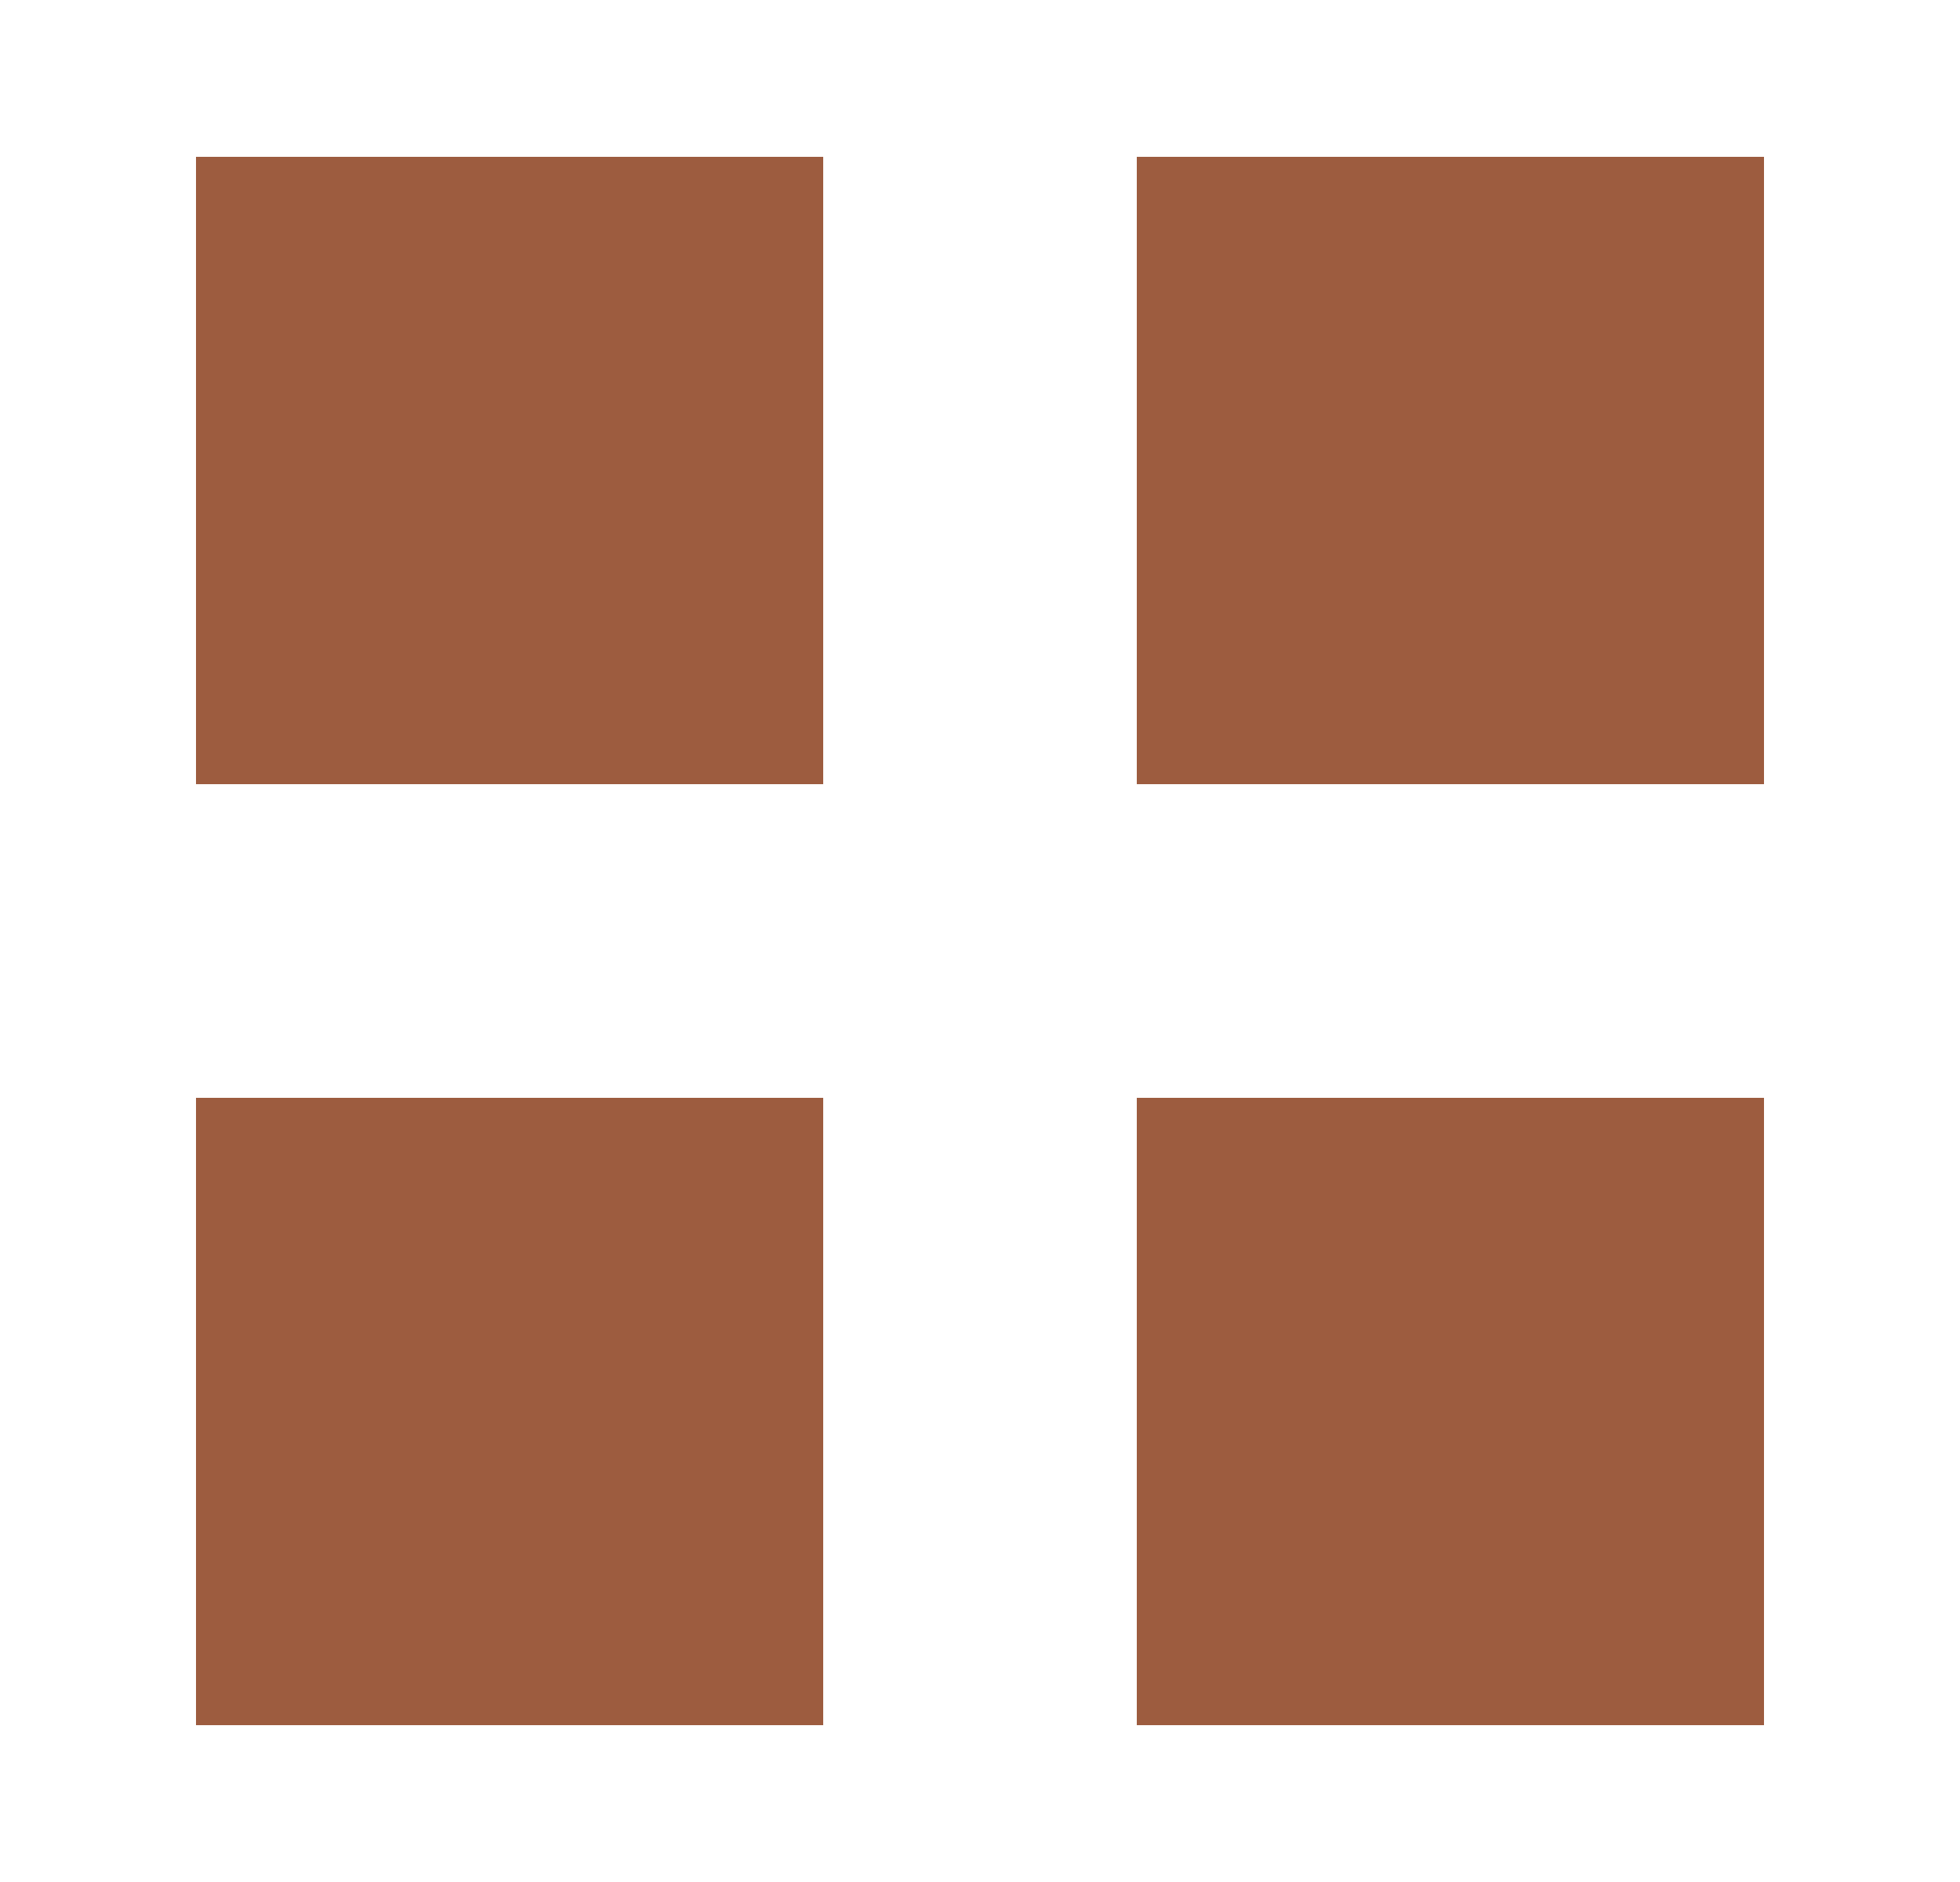
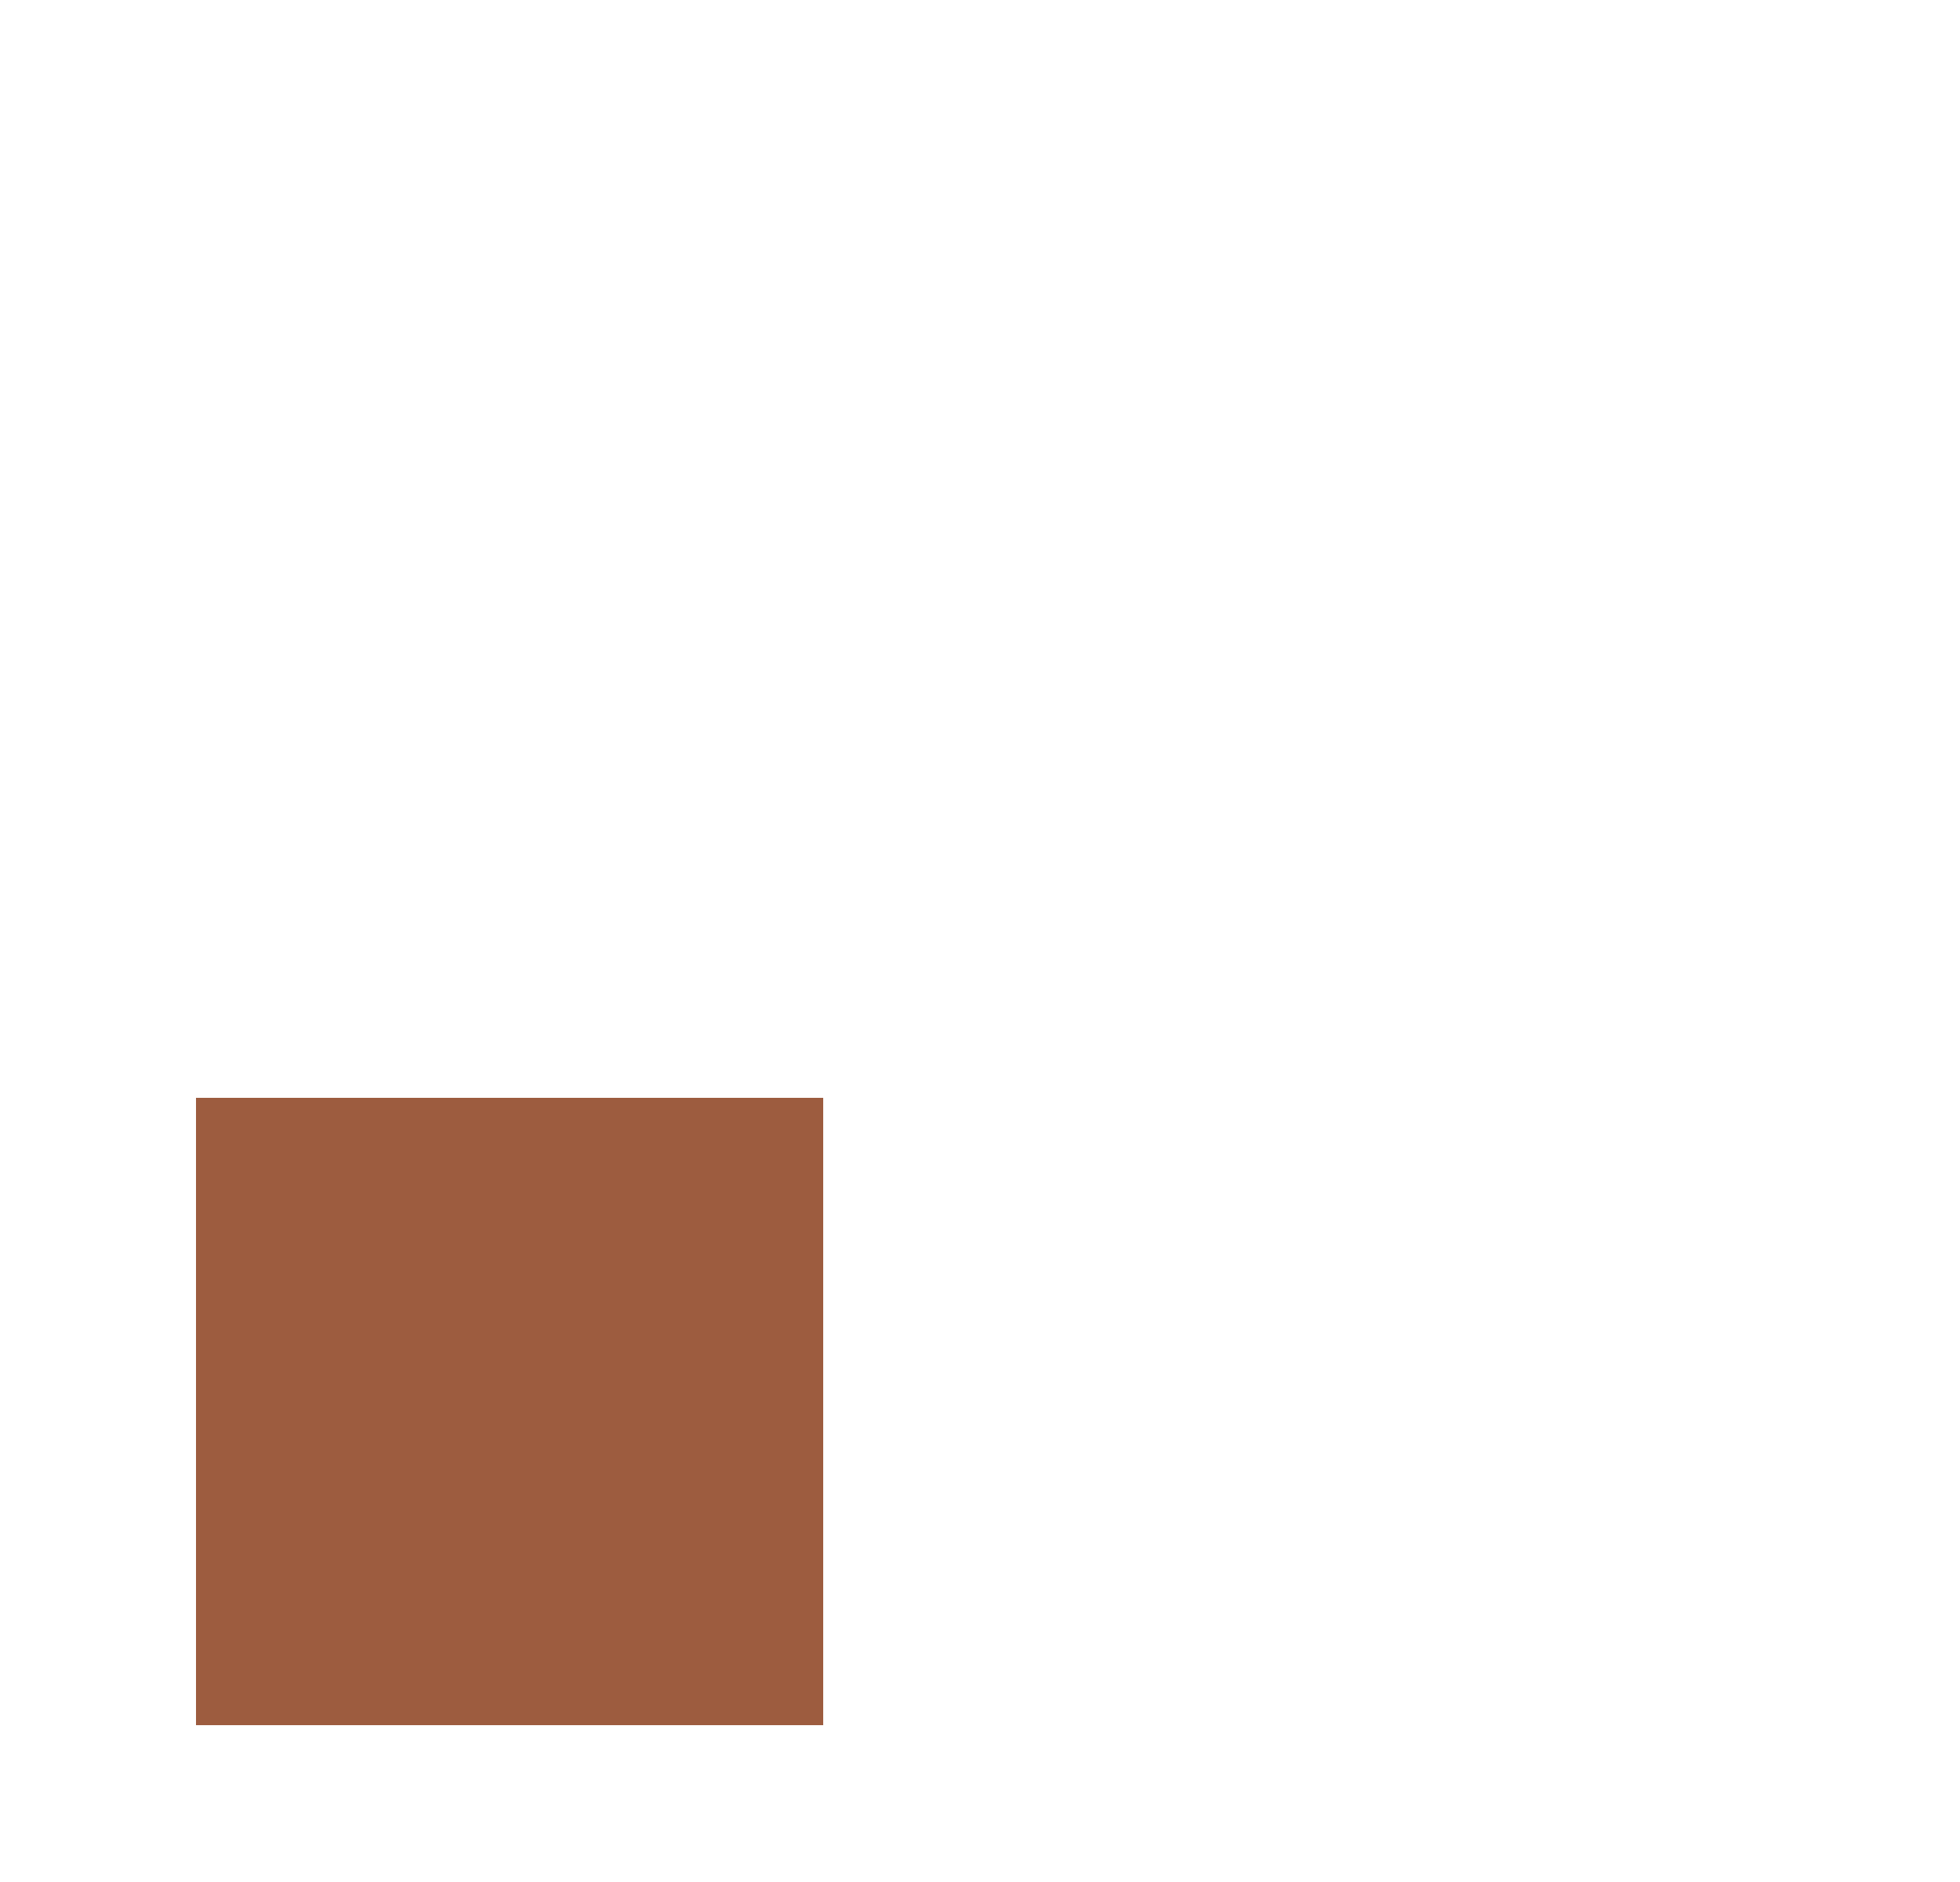
<svg xmlns="http://www.w3.org/2000/svg" width="25" height="24" viewBox="0 0 25 24" fill="none">
-   <rect x="2.5" y="2" width="8" height="8" fill="#9D5C3F" />
  <rect x="2.5" y="14" width="8" height="8" fill="#9D5C3F" />
-   <rect x="14.5" y="2" width="8" height="8" fill="#9D5C3F" />
-   <rect x="14.5" y="14" width="8" height="8" fill="#9D5C3F" />
</svg>